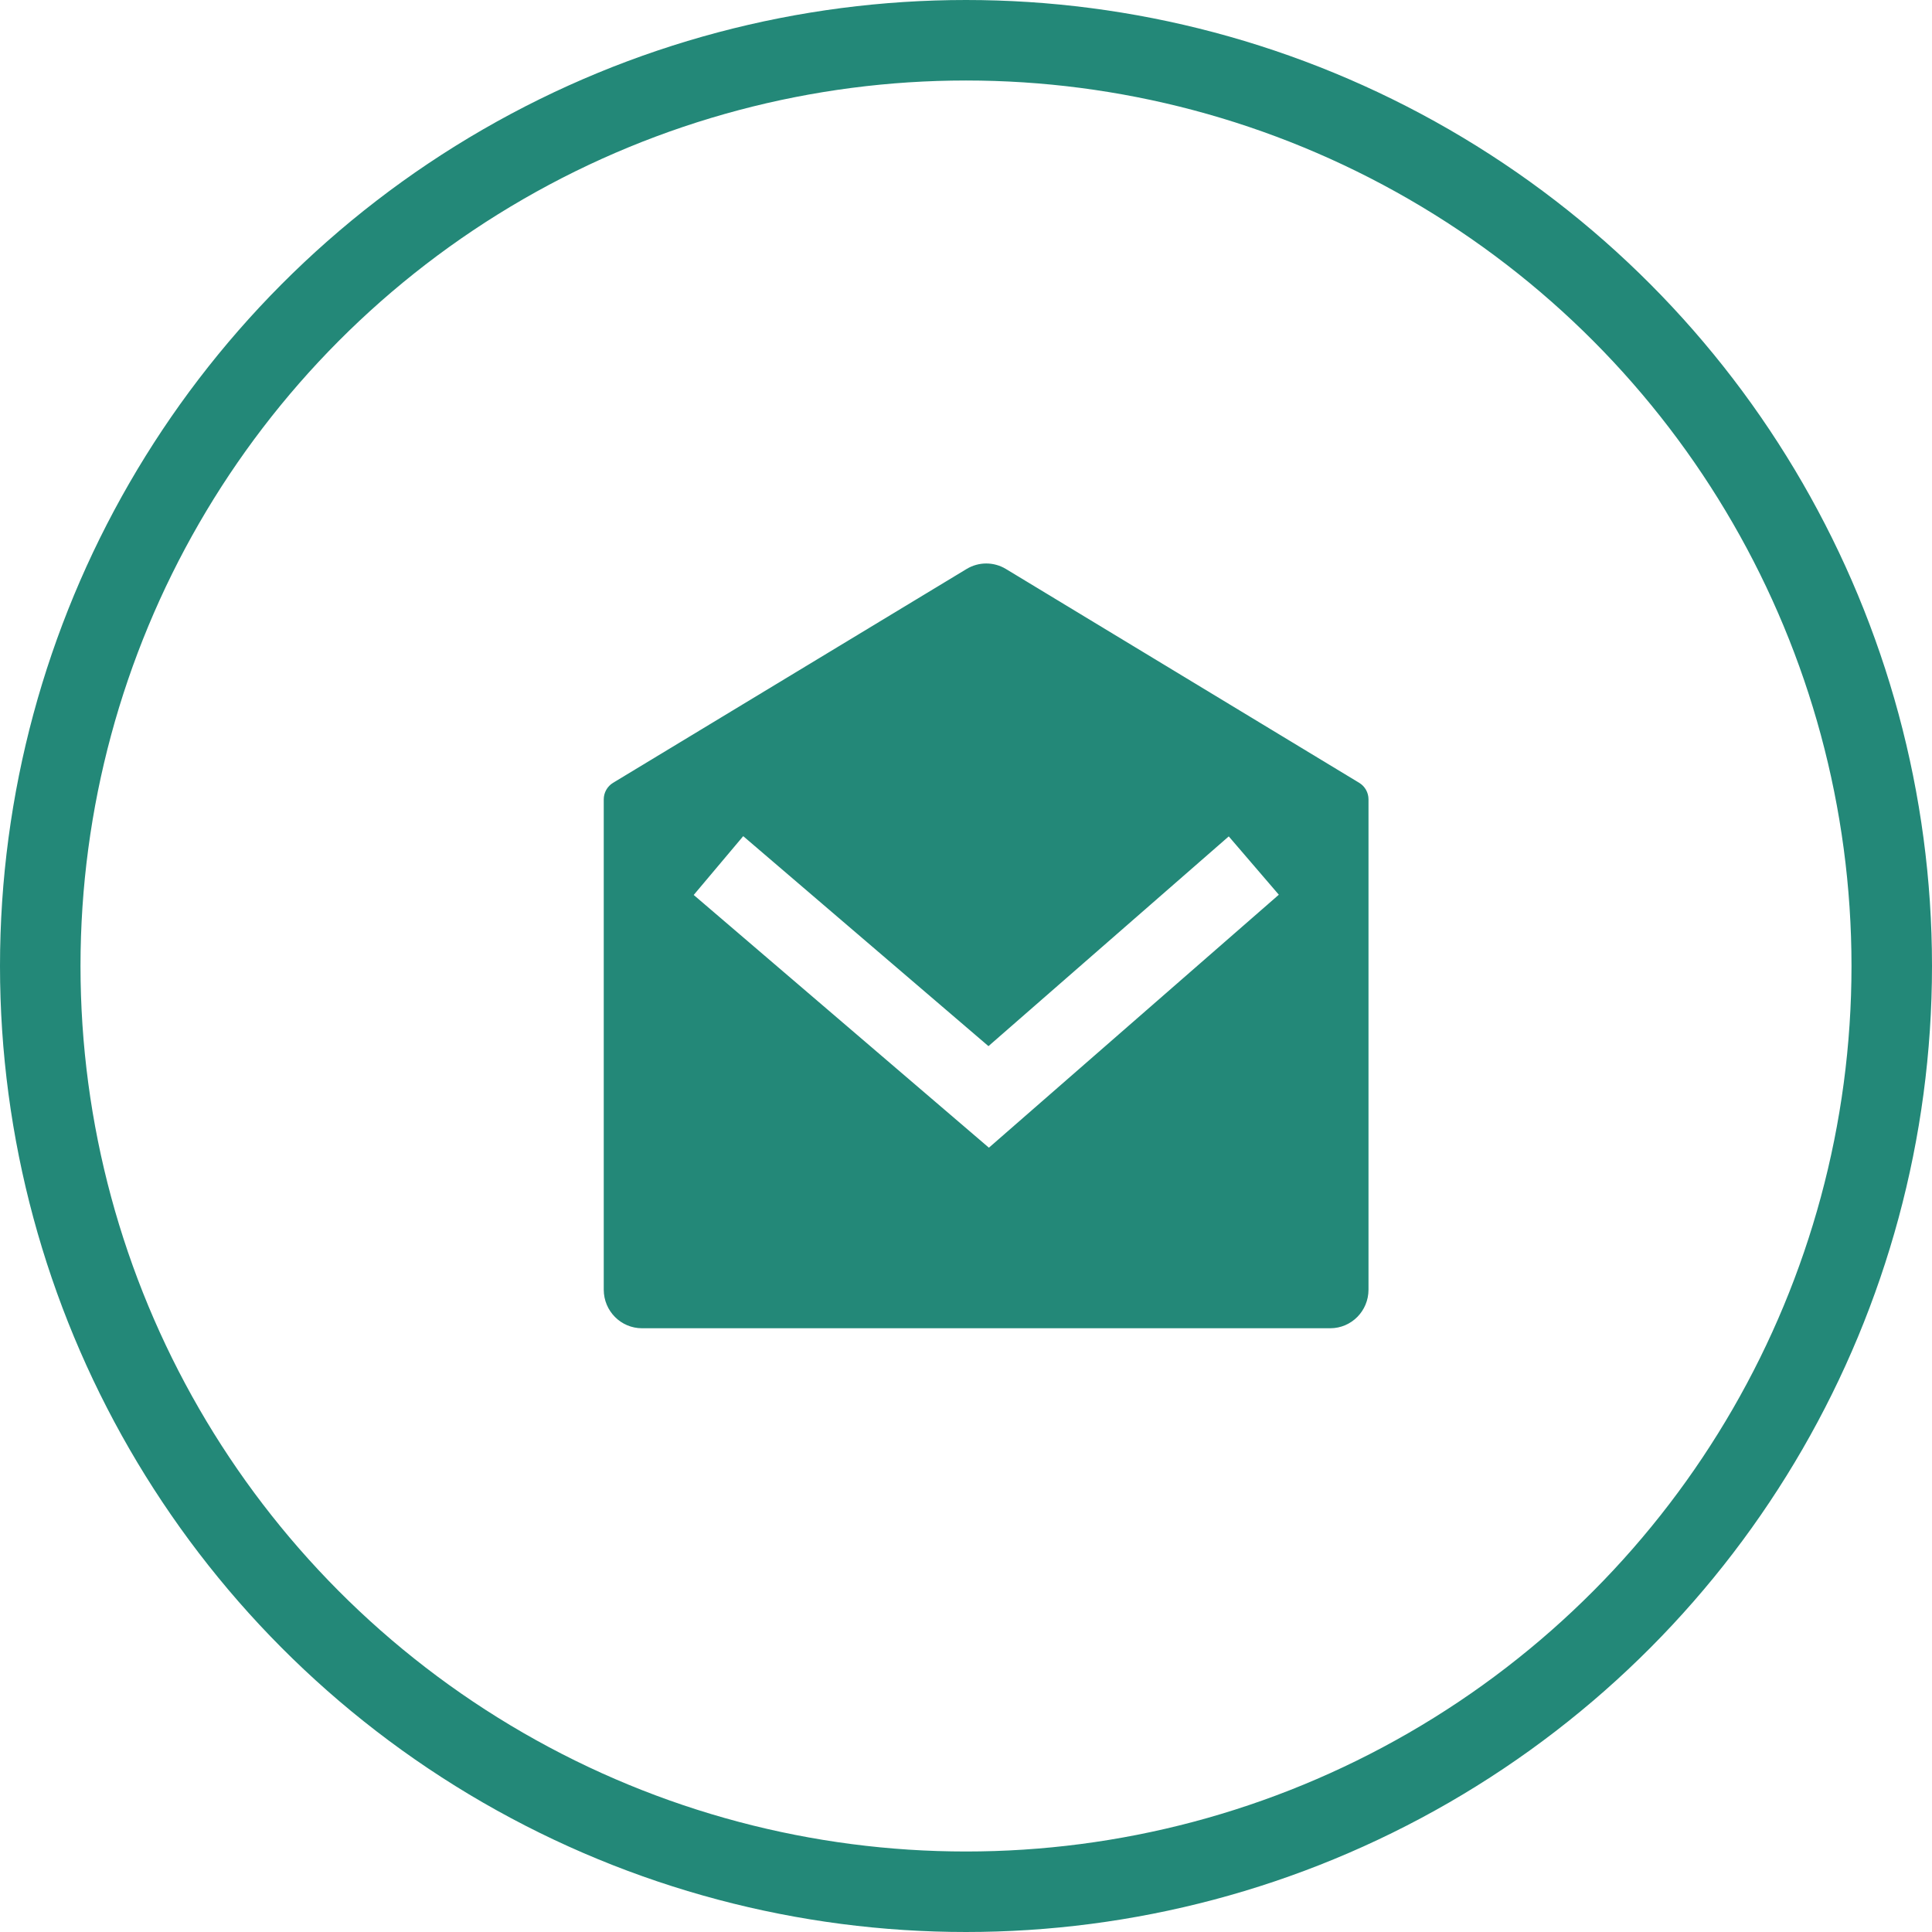
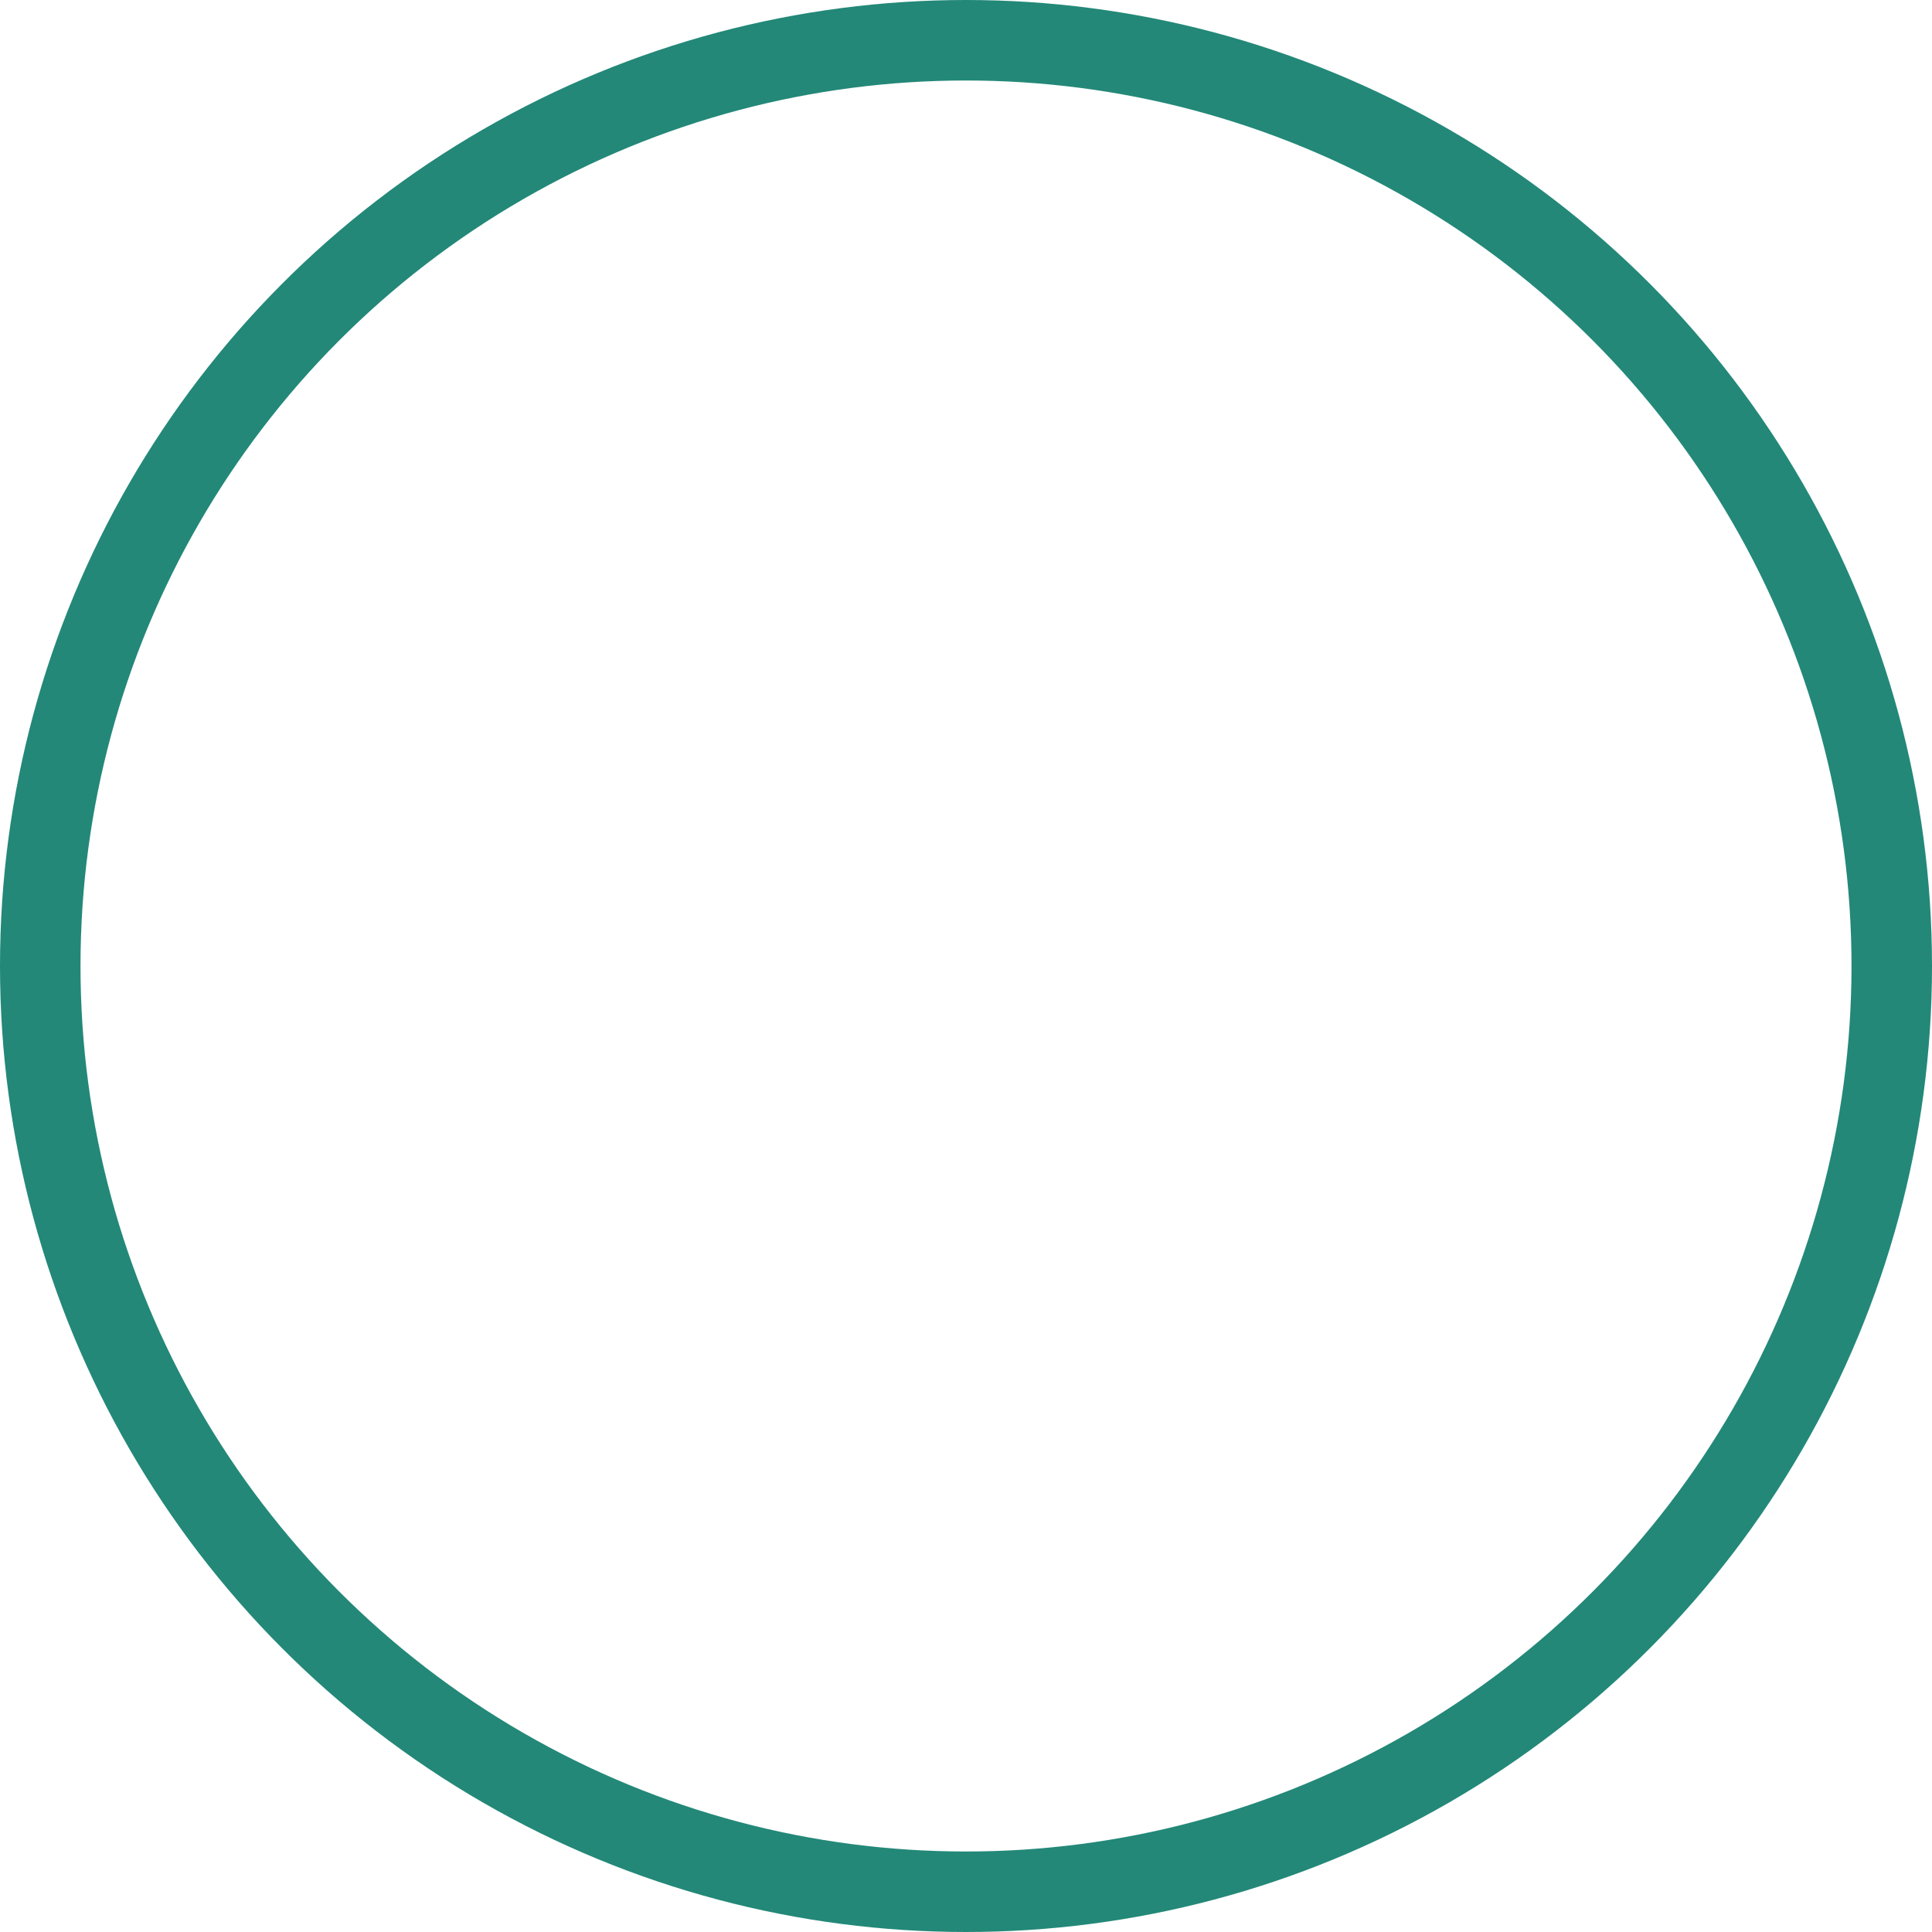
<svg xmlns="http://www.w3.org/2000/svg" width="48" height="48" viewBox="0 0 48 48" fill="none">
  <circle cx="24" cy="24" r="23" stroke="#238878" stroke-width="2" />
-   <path d="M15.231 19.449L24.015 14.136C24.316 13.954 24.692 13.954 24.993 14.137L33.769 19.449C33.913 19.536 34 19.692 34 19.86V32.042C34 32.571 33.575 33 33.05 33H15.95C15.425 33 15 32.571 15 32.042V19.86C15 19.692 15.088 19.536 15.231 19.449ZM30.528 20.78L24.558 25.991L18.465 20.774L17.235 22.235L24.569 28.514L31.772 22.229L30.528 20.78Z" fill="#238878" />
</svg>